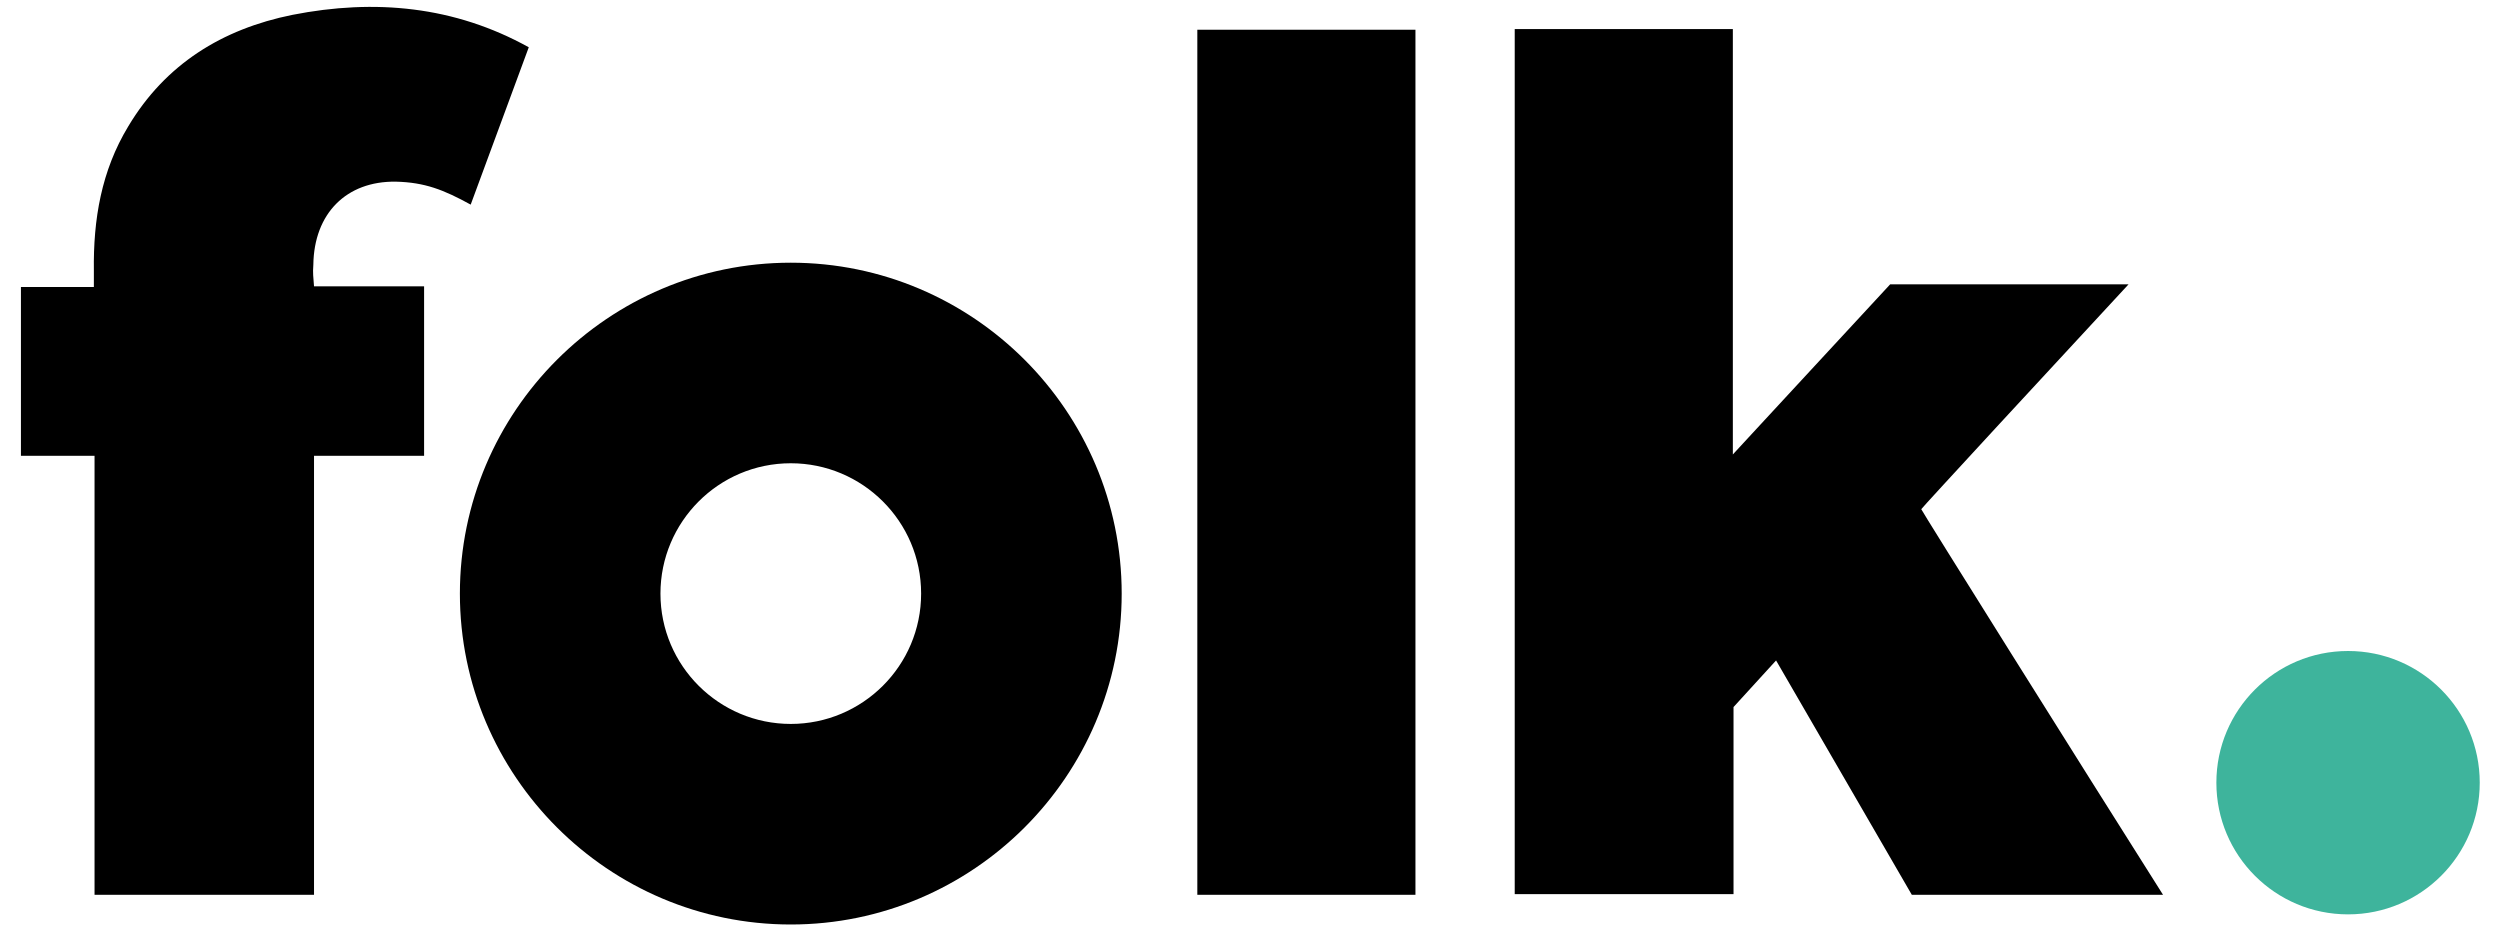
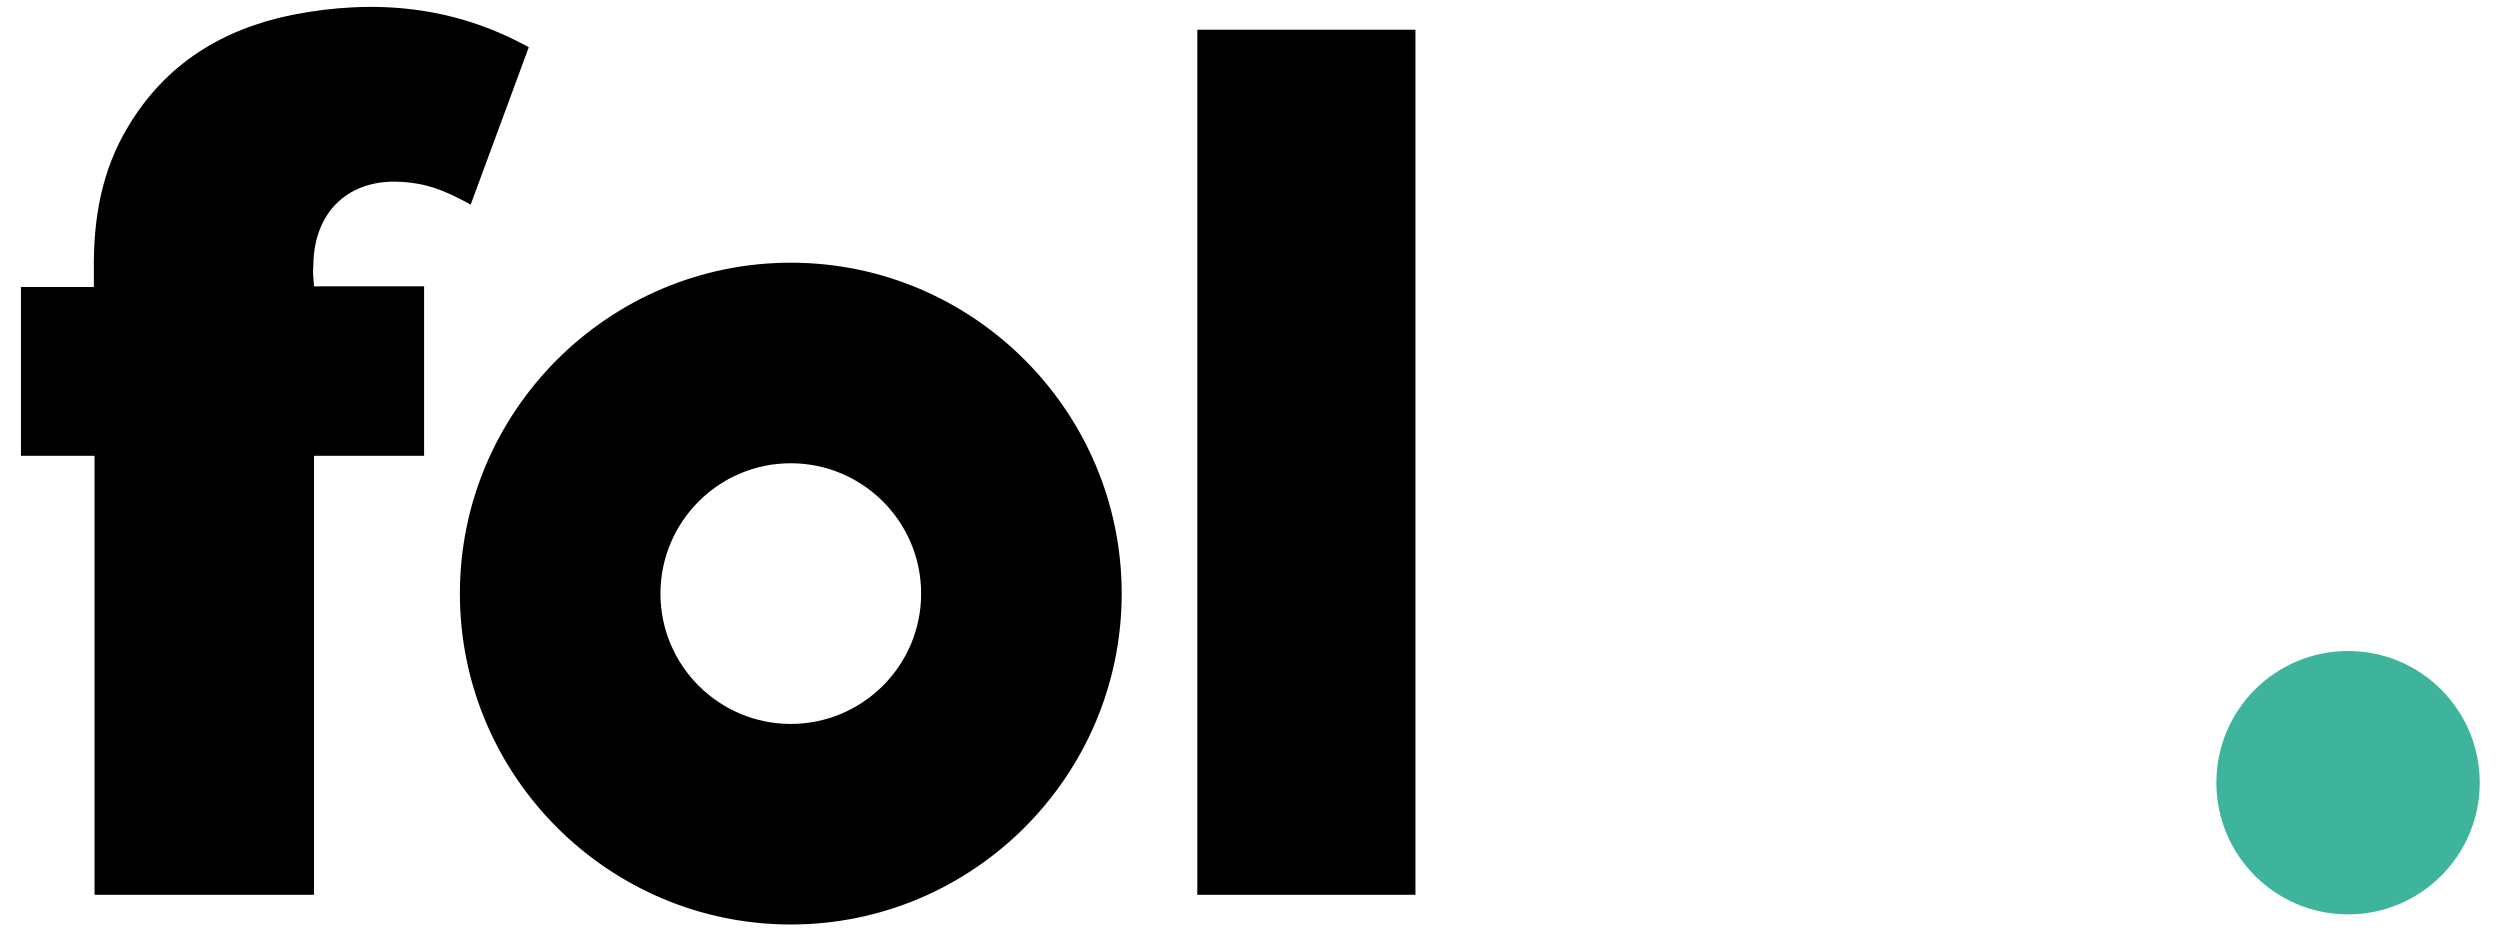
<svg xmlns="http://www.w3.org/2000/svg" version="1.1" id="Layer_1" x="0px" y="0px" viewBox="0 0 370.2 139.3" style="enable-background:new 0 0 370.2 139.3;" xml:space="preserve">
  <style type="text/css">
	.st0{fill:#3EB49C;}
</style>
  <g>
    <g>
      <path d="M46.4,39.2c0.1-7.6,4.9-12.4,12.2-12.3c4.3,0.1,7.1,1.2,11.1,3.4L78.3,7c-11-6.1-22.8-7.2-35-4.8    C32.9,4.3,24.5,9.5,19,18.7c-4,6.6-5.2,13.8-5.1,21.4c0,0.7,0,1.5,0,2.4c-4.8,0-6.3,0-10.8,0c0,8.4,0,16.6,0,25    c4.6,0,6.2,0,10.9,0c0,21.9,0,43.2,0,65c10.9,0,21.7,0,32.5,0c0-21.8,0-43.1,0-65c3.3,0,6.5,0,9.7,0c3.2,0,3.2,0,6.6,0    c0-8.5,0-16.7,0-25.1c-6.5,0-9.8,0-16.3,0C46.4,41,46.3,40.5,46.4,39.2z" />
    </g>
    <g id="TRgTO9.tif_15_">
      <g>
-         <path d="M284.5,75.4c-0.1,0,20.4-22.2,30.7-33.3c0,0-35.3,0-35.3,0c0,0-23.5,25.4-23.3,25.2c0-21.4,0-42.1,0-63     c-10.9,0-21.6,0-32.3,0v128.1c0,0,32.4,0,32.4,0c0,0,0-27.6,0-27.7c0,0,6.3-6.9,6.3-6.9c6.5,11.2,20.1,34.7,20.1,34.7     c0,0,37.2,0,37.2,0C308.2,113.4,284.4,75.4,284.5,75.4z" />
        <path d="M209.6,132.5c-10.8,0-21.5,0-32.3,0c0-42.7,0-85.3,0-128.1c10.7,0,21.4,0,32.3,0C209.6,47,209.6,89.6,209.6,132.5z" />
      </g>
    </g>
    <g>
      <path d="M117.1,38.9c-27,0-49,22-49,49s22,49,49,49s49-22,49-49S144.1,38.9,117.1,38.9z M117.1,107.2c-10.6,0-19.3-8.6-19.3-19.3    c0-10.6,8.6-19.3,19.3-19.3c10.6,0,19.3,8.6,19.3,19.3C136.4,98.6,127.7,107.2,117.1,107.2z" />
    </g>
    <g>
      <circle class="st0" cx="347.7" cy="115.9" r="19.5" />
    </g>
  </g>
</svg>